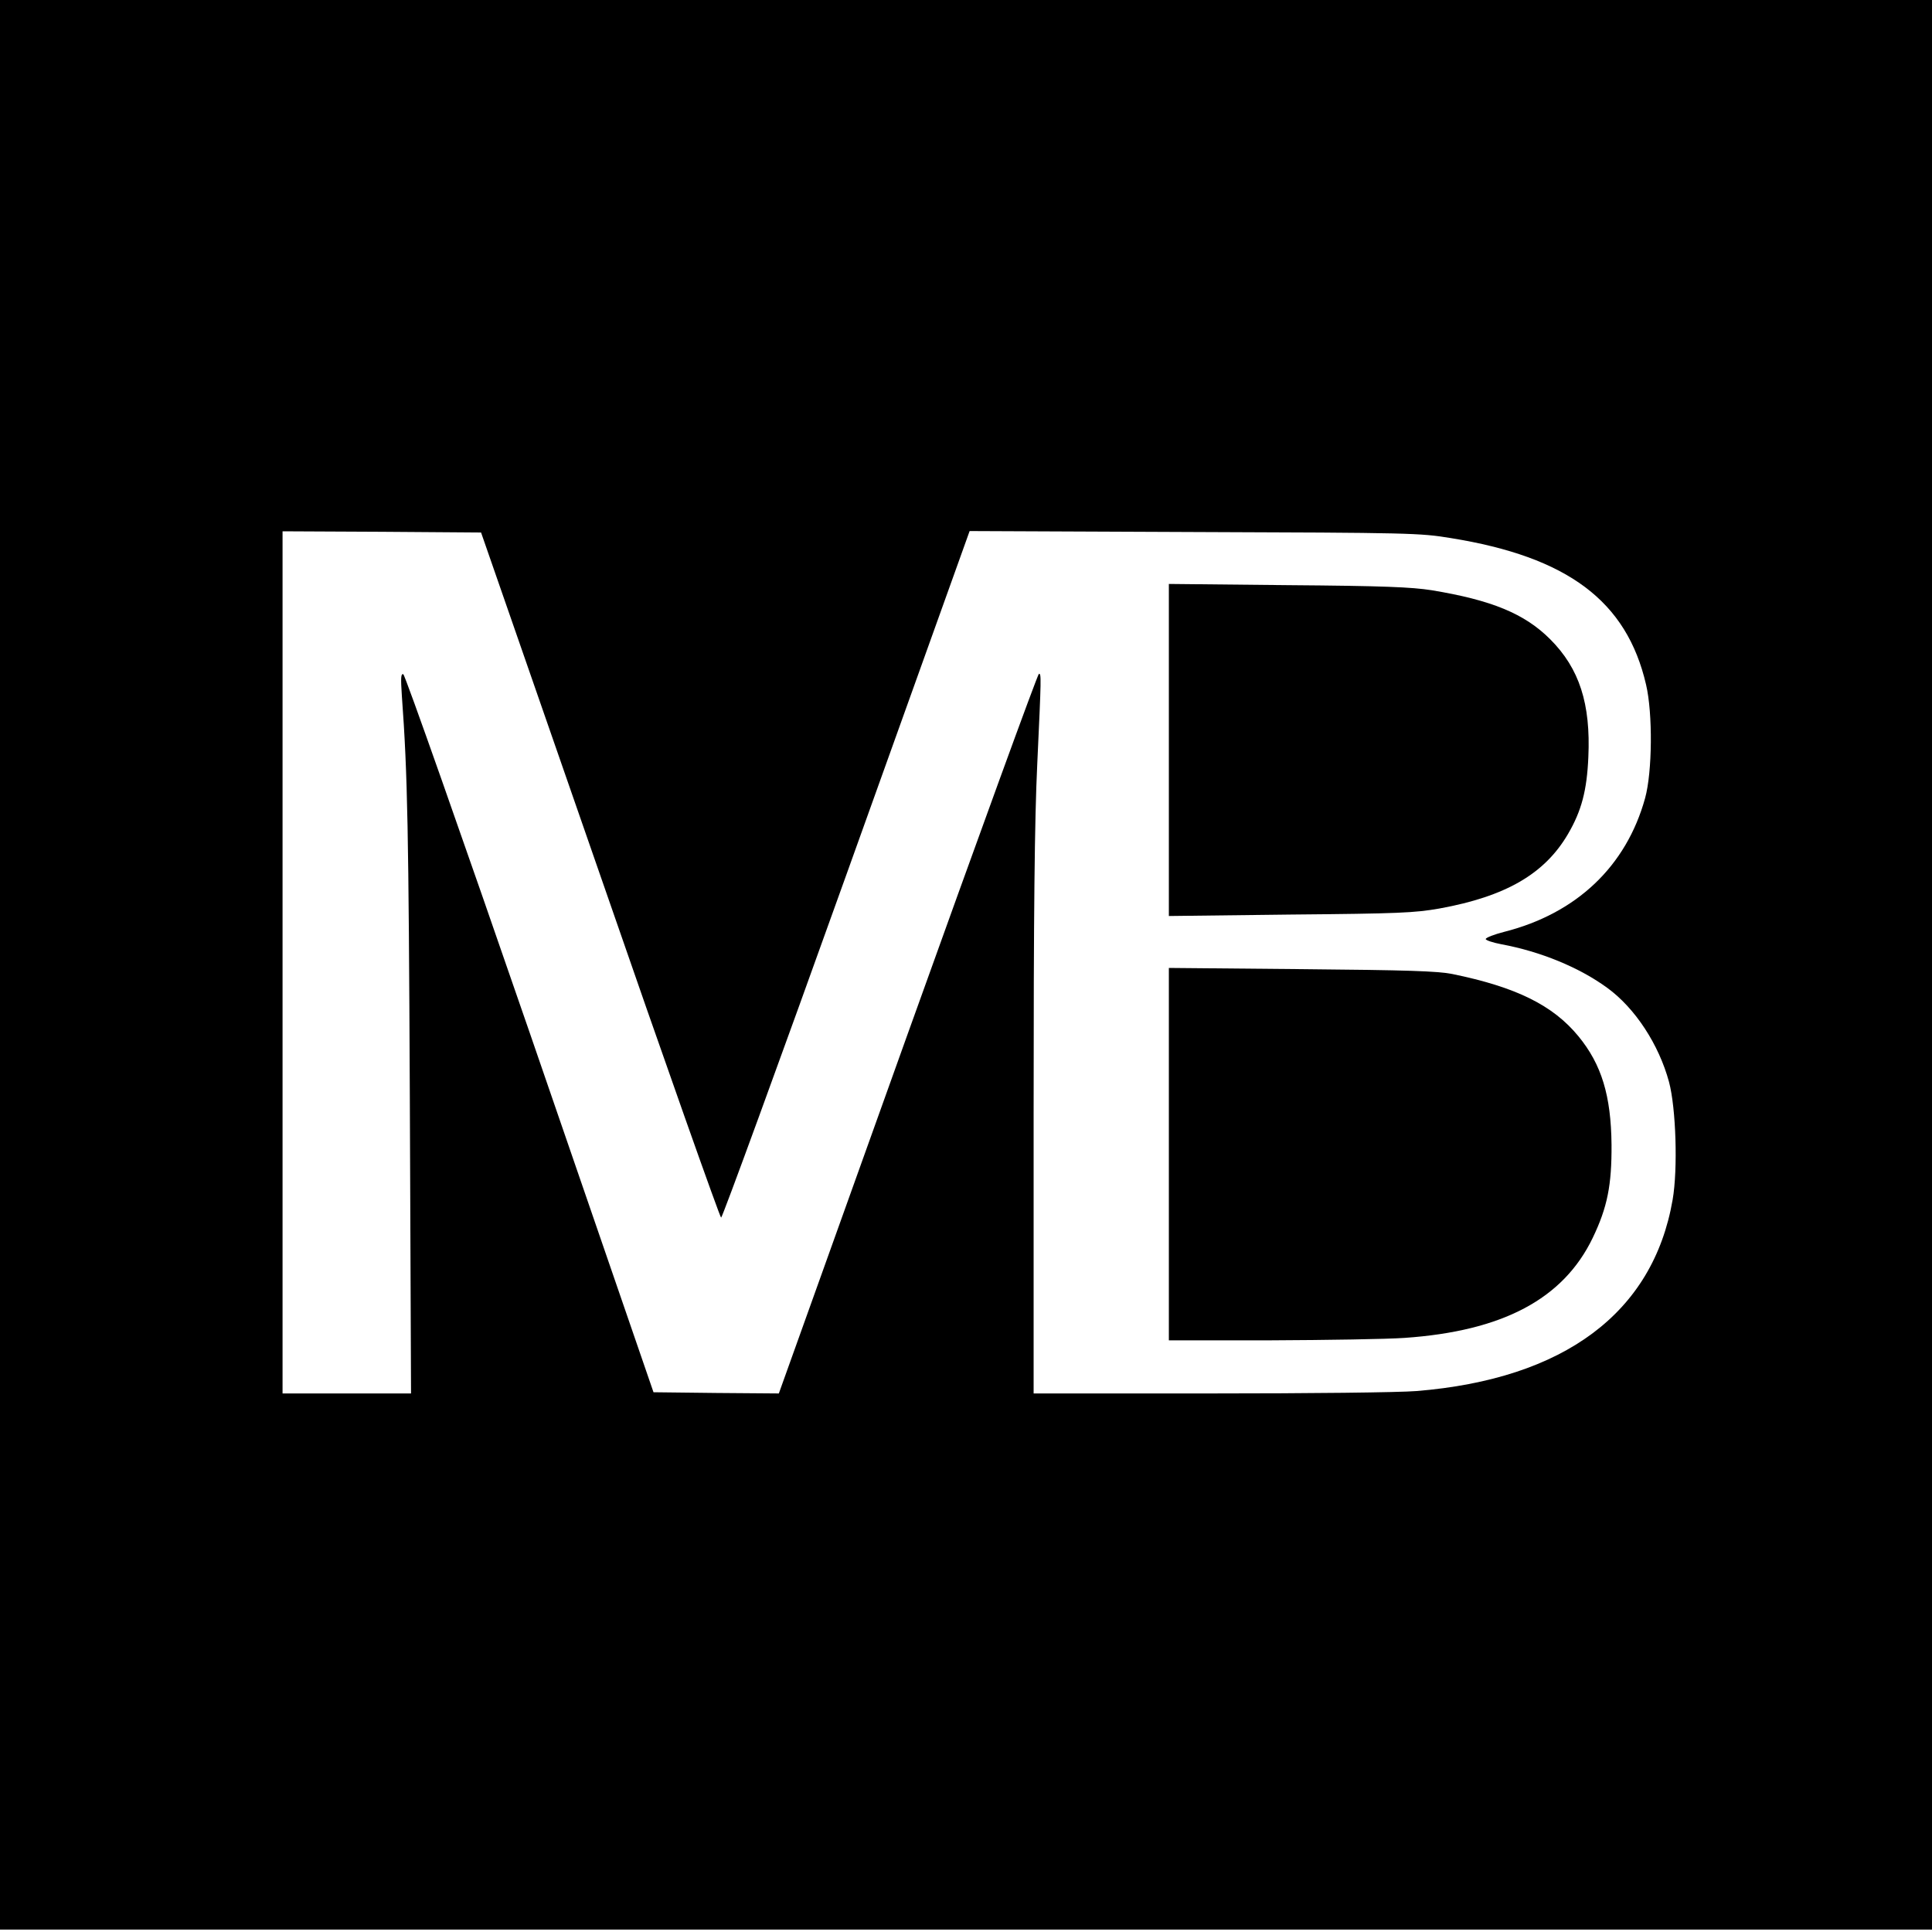
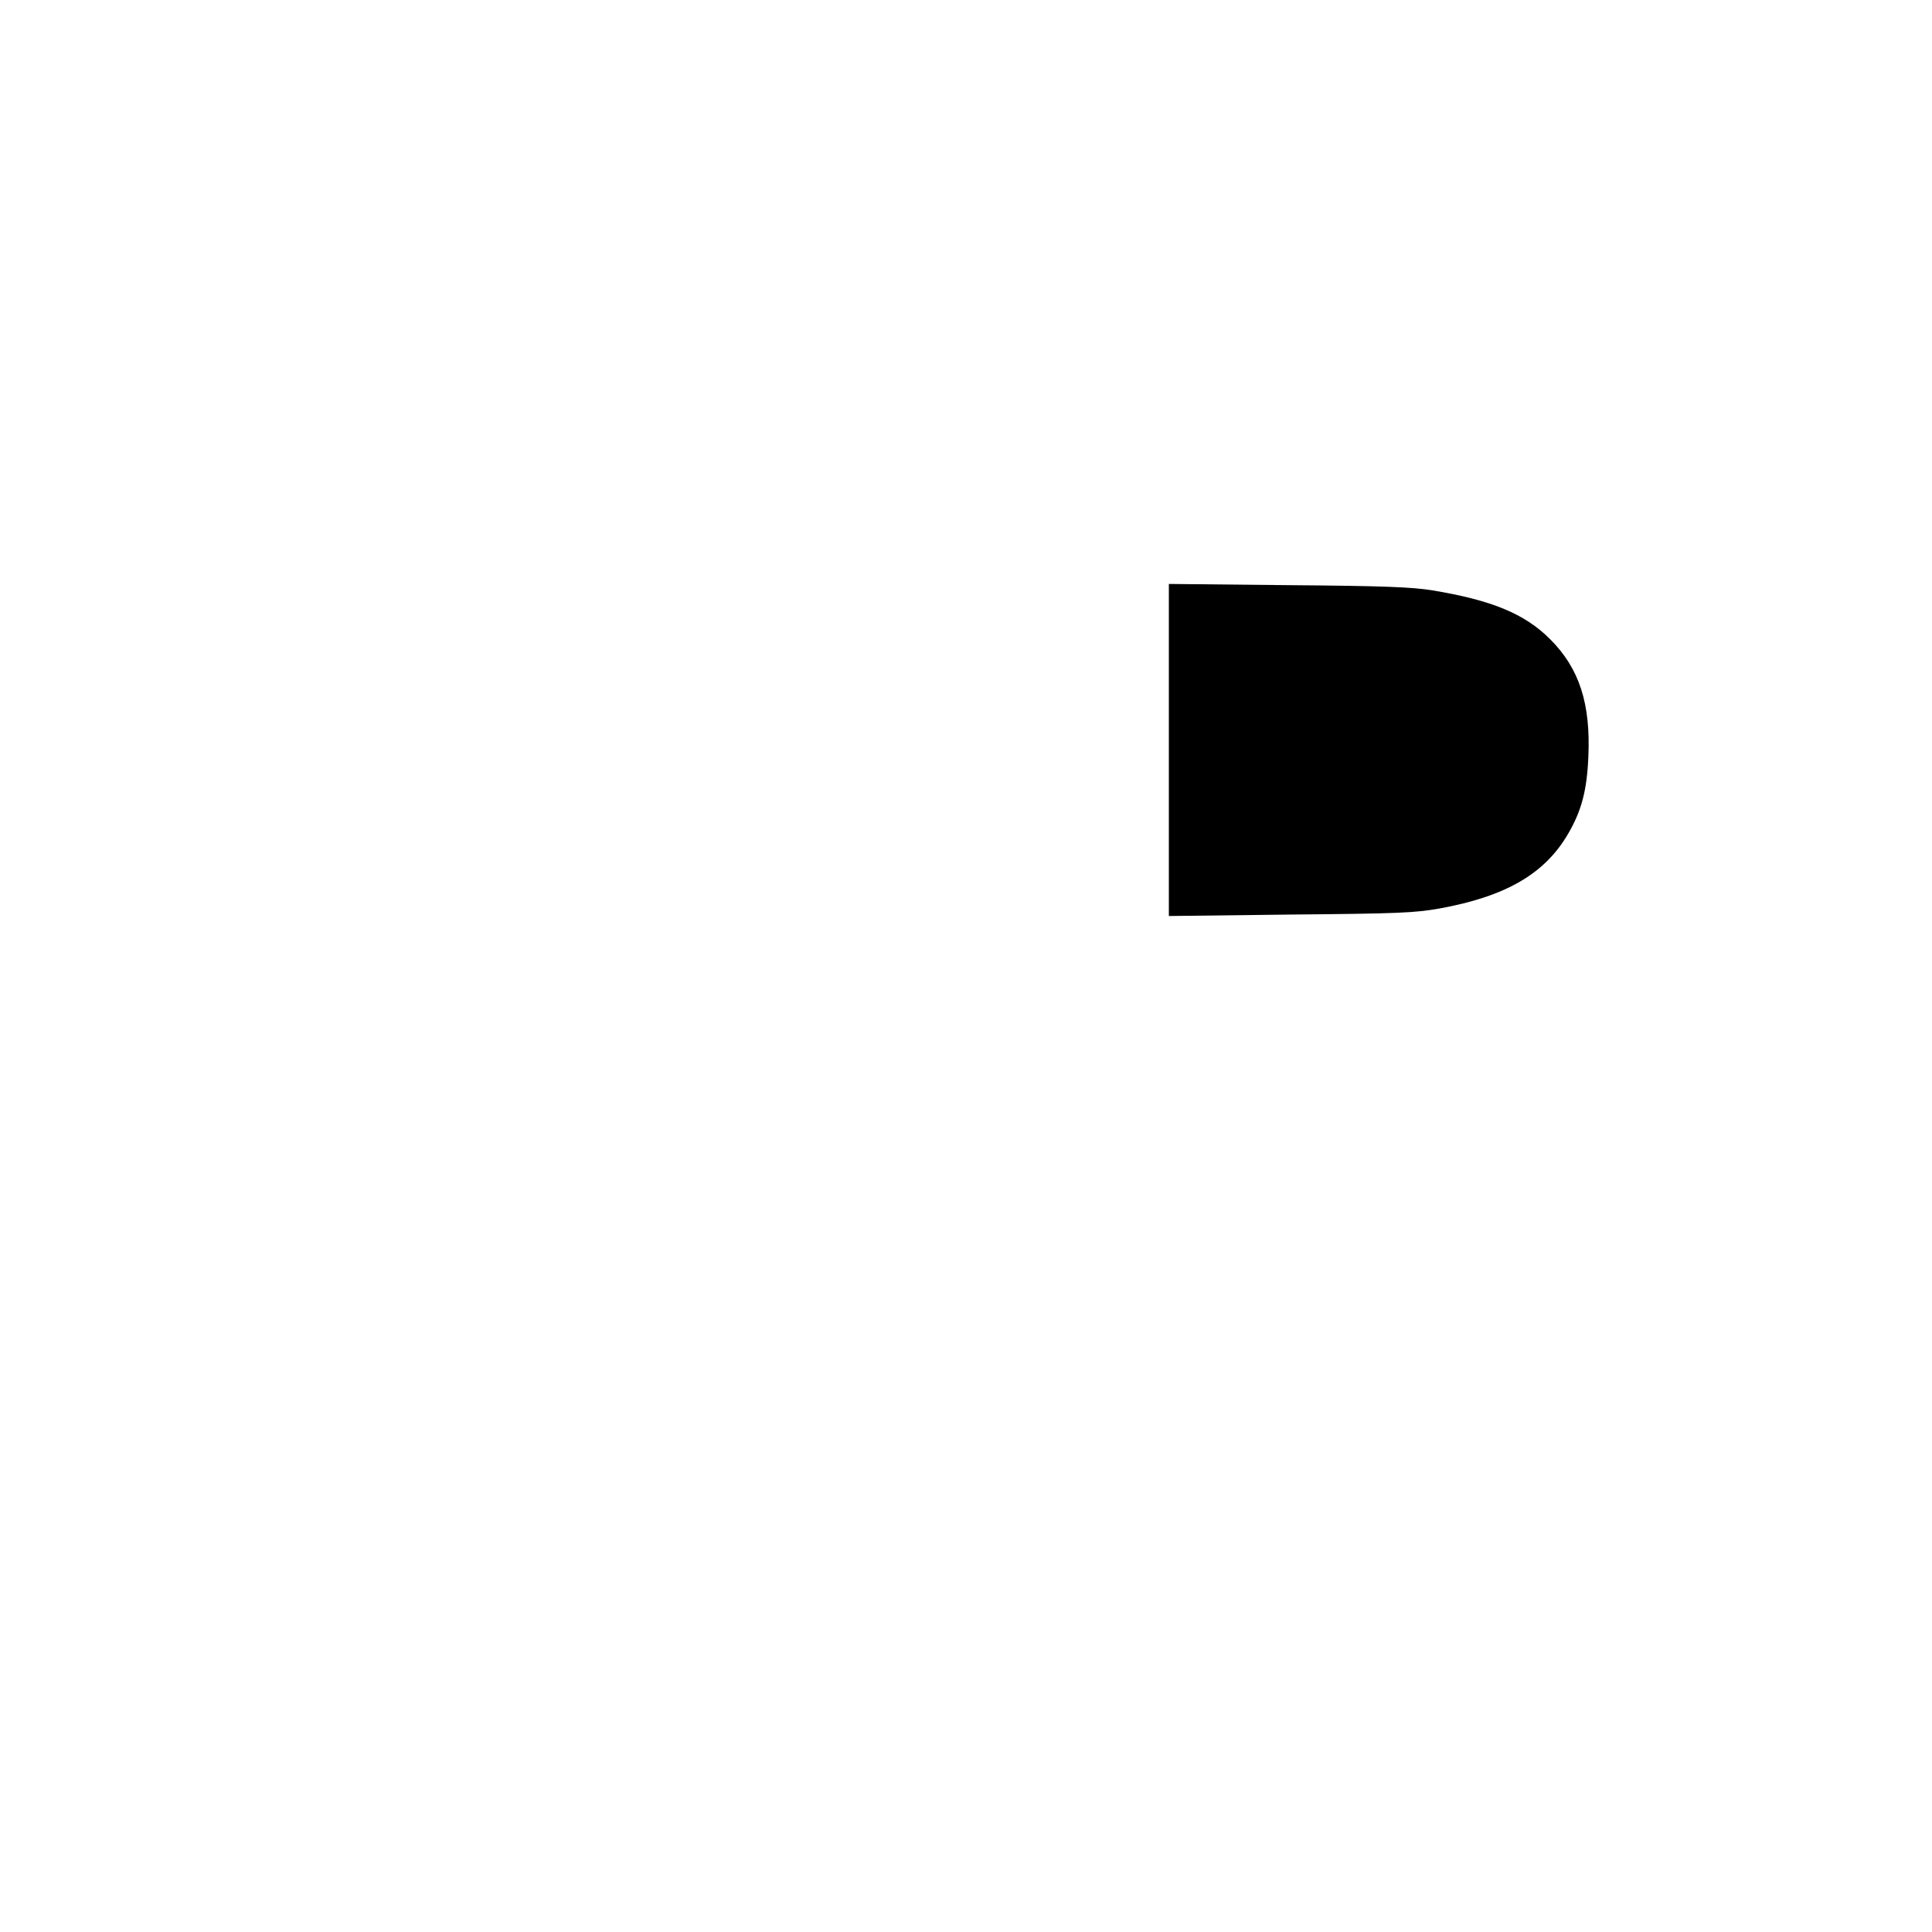
<svg xmlns="http://www.w3.org/2000/svg" version="1.0" width="800pt" height="800pt" viewBox="0 0 800 800" preserveAspectRatio="xMidYMid meet">
  <g transform="translate(0,800) scale(0.1,-0.1)" fill="#000000" stroke="none">
-     <path d="M0 4005 l0 -3995 4000 0 4000 0 0 3995 0 3995 -4000 0 -4000 0 0 -3995z m2485 372 c270 -780 496 -1418 501 -1419 5 0 239 640 519 1421 l510 1422 930 -4 c893 -3 935 -4 1062 -25 485 -78 729 -261 809 -607 28 -119 26 -361 -4 -470 -78 -282 -284 -478 -585 -554 -39 -10 -73 -23 -75 -29 -1 -5 28 -15 65 -22 162 -30 323 -96 439 -181 115 -84 213 -234 255 -389 29 -108 37 -361 15 -488 -81 -468 -449 -742 -1060 -792 -73 -6 -443 -10 -857 -10 l-729 0 0 1148 c0 854 4 1226 15 1457 17 366 17 375 7 375 -5 0 -249 -671 -543 -1490 l-534 -1490 -259 2 -260 3 -511 1484 c-282 817 -518 1487 -525 1489 -10 4 -11 -15 -6 -89 24 -328 28 -558 33 -1661 l5 -1228 -266 0 -266 0 0 1785 0 1785 411 -2 411 -3 493 -1418z" />
    <path d="M4840 4895 l0 -688 503 6 c450 4 514 7 617 25 275 50 436 143 533 309 56 96 78 180 84 318 10 221 -37 367 -158 488 -106 106 -242 162 -491 203 -83 13 -199 18 -595 21 l-493 5 0 -687z" />
-     <path d="M4840 3221 l0 -771 423 0 c232 1 481 5 552 10 407 28 658 161 780 414 61 127 79 219 78 386 -2 203 -41 332 -137 449 -106 129 -259 204 -523 258 -63 12 -180 16 -625 20 l-548 5 0 -771z" />
  </g>
</svg>